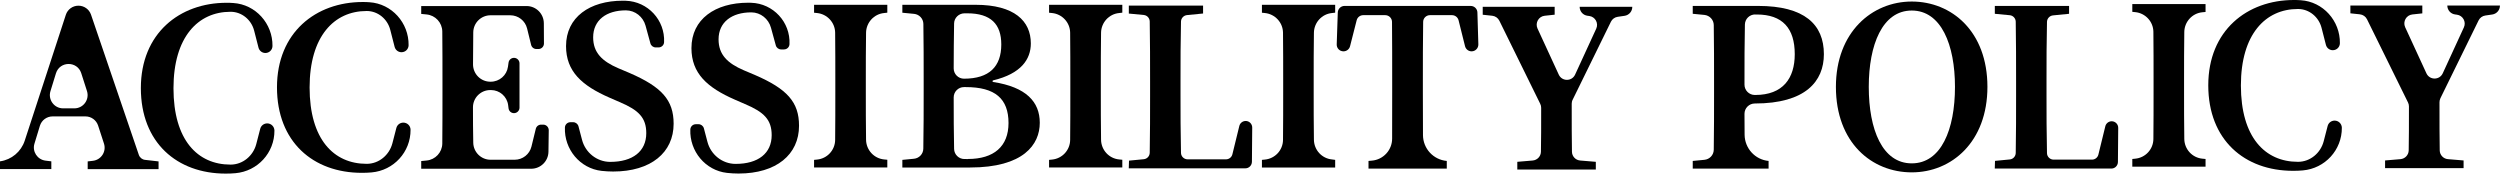
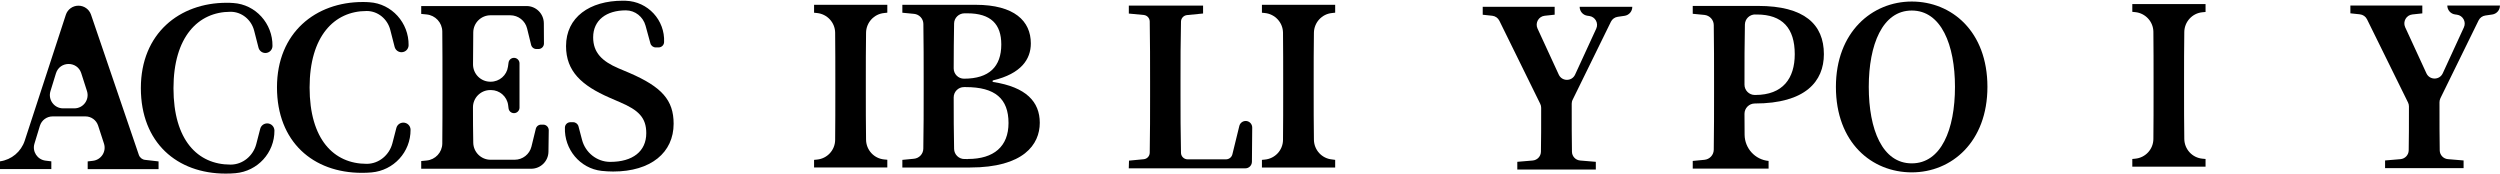
<svg xmlns="http://www.w3.org/2000/svg" version="1.1" id="レイヤー_1" x="0px" y="0px" viewBox="0 0 422.23 29.32" style="enable-background:new 0 0 422.23 29.32;" xml:space="preserve">
  <g>
    <path d="M26.78,27.26v1.3H14.81v-1.3l0.87-0.1C17.09,27,18,25.6,17.56,24.25l-0.99-3.04c-0.3-0.92-1.16-1.55-2.13-1.55H8.88   c-0.98,0-1.85,0.64-2.14,1.58l-0.92,3.02c-0.41,1.33,0.49,2.7,1.87,2.87l0.98,0.12v1.3H0v-1.3h0c1.95-0.27,3.57-1.63,4.18-3.5   l6.94-21.25c0.3-0.92,1.16-1.54,2.13-1.54h0c0.96,0,1.81,0.61,2.12,1.51l8.08,23.69c0.16,0.46,0.57,0.79,1.05,0.84L26.78,27.26z    M14.69,15.38l-0.97-3.02c-0.67-2.08-3.62-2.07-4.27,0.02L8.52,15.4c-0.44,1.44,0.63,2.9,2.14,2.9h1.9   C14.08,18.3,15.15,16.82,14.69,15.38z" />
    <path d="M46.35,22.05c0.02,3.75-2.84,6.87-6.58,7.2c-0.53,0.05-1.08,0.07-1.65,0.07c-8.22,0-14.33-5.22-14.33-14.44   c0-9.26,6.55-14.41,14.48-14.41c0.39,0,0.77,0.01,1.14,0.04c3.77,0.24,6.66,3.48,6.61,7.26v0c-0.01,0.66-0.54,1.18-1.2,1.18l0,0   c-0.55,0-1.02-0.37-1.16-0.9l-0.74-2.89c-0.47-1.82-2.08-3.16-3.95-3.17c-0.01,0-0.02,0-0.04,0c-5.48,0-9.63,4.26-9.63,12.92   c0,8.74,4.07,12.89,9.63,12.89c0.01,0,0.03,0,0.04,0c2.04-0.01,3.79-1.48,4.31-3.46l0.67-2.59c0.14-0.54,0.62-0.91,1.18-0.91l0,0   C45.8,20.84,46.34,21.38,46.35,22.05L46.35,22.05z" />
    <path d="M69.34,21.92c0.02,3.75-2.84,6.87-6.58,7.2c-0.53,0.05-1.08,0.07-1.65,0.07c-8.22,0-14.33-5.22-14.33-14.44   c0-9.26,6.55-14.41,14.48-14.41c0.39,0,0.77,0.01,1.14,0.04c3.77,0.24,6.66,3.48,6.61,7.26v0c-0.01,0.66-0.54,1.18-1.2,1.18l0,0   c-0.55,0-1.02-0.37-1.16-0.9l-0.74-2.89c-0.47-1.82-2.08-3.16-3.95-3.17c-0.01,0-0.02,0-0.04,0c-5.48,0-9.63,4.26-9.63,12.92   c0,8.74,4.07,12.89,9.63,12.89c0.01,0,0.03,0,0.04,0c2.04-0.01,3.79-1.48,4.31-3.46l0.67-2.59c0.14-0.54,0.62-0.91,1.18-0.91l0,0   C68.79,20.71,69.34,21.25,69.34,21.92L69.34,21.92z" />
    <path d="M92.68,22l-0.05,3.62c-0.02,1.6-1.32,2.88-2.92,2.88H71.14v-1.3l0.91-0.09c1.48-0.14,2.63-1.37,2.65-2.86   c0.03-2.82,0.03-5.69,0.03-8.57v-1.81c0-2.84,0-5.7-0.03-8.56c-0.02-1.49-1.17-2.73-2.65-2.87l-0.91-0.09V1.02h17.79   c1.61,0,2.91,1.3,2.92,2.91l0.02,3.42c0,0.51-0.41,0.93-0.93,0.93H90.6c-0.43,0-0.8-0.29-0.9-0.71L89.02,4.8   c-0.32-1.3-1.49-2.22-2.84-2.22l-3.33,0c-1.6,0-2.9,1.28-2.92,2.88c-0.03,1.78-0.04,3.58-0.04,5.41c0,1.62,1.31,2.93,2.92,2.93   h0.07c1.47,0,2.71-1.08,2.91-2.52l0.1-0.71c0.06-0.46,0.46-0.8,0.92-0.8h0c0.51,0,0.93,0.42,0.93,0.93v7.48   c0,0.51-0.42,0.93-0.93,0.93h0c-0.47,0-0.86-0.34-0.92-0.81l-0.07-0.55c-0.19-1.45-1.43-2.54-2.9-2.54H82.8   c-1.62,0-2.93,1.32-2.92,2.93c0,2.05,0.01,4.03,0.05,5.97c0.03,1.59,1.33,2.87,2.92,2.87l4.07,0c1.35,0,2.52-0.92,2.84-2.23   l0.73-2.99c0.1-0.42,0.47-0.71,0.9-0.71h0.37C92.27,21.06,92.68,21.48,92.68,22z" />
    <path d="M106.29,12.31c5.48,2.37,7.48,4.59,7.48,8.59c0,4.85-3.81,8.07-10.22,8.07c-0.65,0-1.3-0.04-1.95-0.11   c-3.65-0.41-6.33-3.66-6.19-7.33v0c0.02-0.5,0.43-0.89,0.93-0.89h0.46c0.42,0,0.79,0.29,0.9,0.69l0.6,2.28   c0.56,2.16,2.5,3.72,4.73,3.73c0.02,0,0.03,0,0.05,0c3.78,0,6.07-1.78,6.07-4.85c0-2.59-1.26-3.89-4.52-5.26l-1.7-0.74   c-4.67-2.04-7.33-4.44-7.33-8.7c0-4.89,4-7.67,9.59-7.67c0.17,0,0.33,0,0.5,0.01c3.73,0.12,6.64,3.27,6.47,6.99v0   c-0.02,0.5-0.43,0.89-0.93,0.89h-0.48c-0.42,0-0.79-0.28-0.9-0.68l-0.82-2.99c-0.41-1.5-1.75-2.58-3.3-2.59c-0.01,0-0.02,0-0.03,0   c-3.26,0-5.52,1.63-5.52,4.56c0,2.59,1.52,4.04,4.26,5.22L106.29,12.31z" />
-     <path d="M127.47,12.65c5.48,2.37,7.48,4.59,7.48,8.59c0,4.85-3.81,8.07-10.22,8.07c-0.65,0-1.3-0.04-1.95-0.11   c-3.65-0.41-6.33-3.66-6.19-7.33v0c0.02-0.5,0.43-0.89,0.93-0.89h0.46c0.42,0,0.79,0.29,0.9,0.69l0.6,2.28   c0.56,2.16,2.5,3.72,4.73,3.73c0.02,0,0.03,0,0.05,0c3.78,0,6.07-1.78,6.07-4.85c0-2.59-1.26-3.89-4.52-5.26l-1.7-0.74   c-4.67-2.04-7.33-4.44-7.33-8.7c0-4.89,4-7.67,9.59-7.67c0.17,0,0.33,0,0.5,0.01c3.73,0.12,6.64,3.27,6.47,6.99v0   c-0.02,0.5-0.43,0.89-0.93,0.89h-0.48c-0.42,0-0.79-0.28-0.9-0.68l-0.82-2.99c-0.41-1.5-1.75-2.58-3.3-2.59c-0.01,0-0.02,0-0.03,0   c-3.26,0-5.52,1.63-5.52,4.56c0,2.59,1.52,4.04,4.26,5.22L127.47,12.65z" />
    <path d="M149.33,2.2c-1.72,0.16-3.03,1.6-3.06,3.32c-0.04,2.69-0.04,5.4-0.04,8.14v1.81c0,2.69,0,5.43,0.04,8.14   c0.03,1.73,1.34,3.16,3.06,3.32l0.53,0.05v1.3h-12.37V27l0.5-0.05c1.72-0.16,3.04-1.59,3.06-3.31c0.03-2.69,0.03-5.41,0.03-8.16   v-1.81c0-2.7,0-5.43-0.03-8.15c-0.02-1.72-1.35-3.15-3.06-3.32l-0.5-0.05V0.81h12.37v1.33L149.33,2.2z" />
-     <path d="M189.02,2.2c-1.72,0.16-3.03,1.6-3.06,3.32c-0.04,2.69-0.04,5.4-0.04,8.14v1.81c0,2.69,0,5.43,0.04,8.14   c0.03,1.73,1.34,3.16,3.06,3.32l0.53,0.05v1.3h-12.37V27l0.5-0.05c1.72-0.16,3.04-1.59,3.06-3.31c0.03-2.69,0.03-5.41,0.03-8.16   v-1.81c0-2.7,0-5.43-0.03-8.15c-0.02-1.72-1.35-3.15-3.06-3.32l-0.5-0.05V0.81h12.37v1.33L189.02,2.2z" />
    <path d="M224.97,2.2c-1.72,0.16-3.03,1.6-3.06,3.32c-0.04,2.69-0.04,5.4-0.04,8.14v1.81c0,2.69,0,5.43,0.04,8.14   c0.03,1.73,1.34,3.16,3.06,3.32L225.5,27v1.3h-12.37V27l0.5-0.05c1.72-0.16,3.04-1.59,3.06-3.31c0.03-2.69,0.03-5.41,0.03-8.16   v-1.81c0-2.7,0-5.43-0.03-8.15c-0.02-1.72-1.35-3.15-3.06-3.32l-0.5-0.05V0.81h12.37v1.33L224.97,2.2z" />
    <path d="M164.77,0.81c6.55,0,9.33,2.74,9.33,6.52c0,2.67-1.63,5.11-6.36,6.24c-0.16,0.04-0.15,0.26,0.01,0.28   c5.57,0.86,7.86,3.35,7.86,6.89c0,3.67-2.74,7.55-11.78,7.55H152.4V27l1.96-0.19c0.88-0.08,1.57-0.81,1.58-1.7   C156,21.83,156,18.5,156,15.15v-1.59c0-3.18,0-6.36-0.05-9.52c-0.01-0.89-0.7-1.62-1.58-1.7l-1.97-0.19V0.81H164.77z M161.14,3.95   c-0.05,2.49-0.06,5.02-0.07,7.6c0,0.96,0.78,1.74,1.74,1.74l0,0c4.26,0,6.3-2.04,6.3-5.78c0-3.41-1.74-5.26-5.74-5.26h-0.49   C161.94,2.26,161.16,3.01,161.14,3.95z M163.48,26.85c4.37,0,6.85-2.11,6.85-6.07c0-4.11-2.26-6.07-7.22-6.07h-0.3   c-0.96,0-1.74,0.78-1.74,1.74c0,3.06,0.01,5.92,0.07,8.71c0.02,0.94,0.8,1.7,1.74,1.7H163.48z" />
    <path d="M211.49,21.56l-0.05,5.77c-0.01,0.61-0.5,1.1-1.11,1.1h-19.69l0.04-1.3l2.49-0.24c0.56-0.05,1-0.52,1.01-1.09   c0.06-3.33,0.06-6.63,0.06-9.52V13.8c0-3.37,0-6.78-0.06-10.18c-0.01-0.57-0.45-1.04-1.01-1.09l-2.52-0.24V0.95h12.54v1.33   l-2.72,0.27c-0.56,0.06-0.99,0.52-1.01,1.08c-0.08,3.34-0.08,6.7-0.08,9.87v2.48c0,3.11,0,6.46,0.08,9.84   c0.01,0.6,0.51,1.09,1.12,1.09h6.48c0.51,0,0.96-0.35,1.08-0.85l1.17-4.78c0.12-0.5,0.57-0.85,1.08-0.85h0   C211,20.43,211.5,20.94,211.49,21.56z" />
-     <path d="M241.51,2.56c-0.63,0-1.14,0.5-1.15,1.12c-0.05,3.34-0.05,6.74-0.05,10.17v1.81c0,2.38,0,4.77,0.02,7.17   c0.02,2.27,1.75,4.15,4.02,4.35l0,0v1.3h-13.22v-1.3l0.56-0.05c1.93-0.16,3.42-1.77,3.43-3.7c0.01-2.56,0.01-5.16,0.01-7.77v-1.81   c0-3.36,0-6.79-0.03-10.16c-0.01-0.63-0.52-1.13-1.15-1.13l-3.71,0c-0.52,0-0.98,0.35-1.11,0.86l-1.12,4.39   c-0.13,0.51-0.59,0.86-1.11,0.86l0,0c-0.65,0-1.17-0.54-1.14-1.18l0.18-5.38c0.02-0.62,0.53-1.11,1.14-1.11h21.3   c0.62,0,1.13,0.49,1.14,1.11l0.16,5.38c0.02,0.64-0.5,1.18-1.14,1.18h0c-0.53,0-0.98-0.36-1.11-0.87l-1.09-4.37   c-0.13-0.51-0.58-0.87-1.11-0.87L241.51,2.56z" />
    <path d="M265.45,17.51c0,3.6,0,5.88,0.04,8.12c0.01,0.78,0.62,1.42,1.39,1.48l2.64,0.22v1.3h-13.26v-1.3l2.6-0.22   c0.78-0.07,1.38-0.71,1.39-1.49c0.04-2.08,0.04-4.19,0.04-7.41c0-0.23-0.05-0.47-0.16-0.68L253.23,3.5   c-0.23-0.47-0.68-0.78-1.2-0.84l-1.61-0.17V1.15h12.15v1.33l-1.68,0.18c-1.03,0.11-1.65,1.2-1.22,2.15l3.59,7.79   c0.54,1.18,2.22,1.18,2.76,0l3.57-7.76c0.43-0.93-0.17-2.01-1.18-2.14l-0.3-0.04c-0.76-0.1-1.32-0.74-1.32-1.51v0h8.89v0.02   c0,0.75-0.55,1.39-1.3,1.5l-1.17,0.17c-0.49,0.07-0.92,0.38-1.14,0.83l-6.45,13.15C265.5,17.04,265.45,17.28,265.45,17.51z" />
    <path d="M335.66,14.67c0,9.29-6.04,14.44-12.78,14.44c-6.74,0-12.81-5-12.81-14.44c0-9.26,6.11-14.41,12.81-14.41   C329.62,0.26,335.66,5.3,335.66,14.67z M322.88,27.59c4.96,0,7.3-5.7,7.3-12.92c0-7.11-2.33-12.89-7.3-12.89   c-4.96,0-7.26,5.78-7.26,12.89C315.62,21.89,317.92,27.59,322.88,27.59z" />
    <path d="M412.01,17.28c0,3.6,0,5.88,0.04,8.12c0.01,0.78,0.62,1.42,1.39,1.48l2.64,0.22v1.3h-13.26v-1.3l2.6-0.22   c0.78-0.07,1.38-0.71,1.39-1.49c0.04-2.08,0.04-4.19,0.04-7.41c0-0.23-0.05-0.47-0.16-0.68l-6.92-14.04   c-0.23-0.47-0.68-0.78-1.2-0.84l-1.61-0.17V0.93h12.15v1.33l-1.68,0.18c-1.03,0.11-1.65,1.2-1.22,2.15l3.59,7.79   c0.54,1.18,2.22,1.18,2.76,0l3.57-7.76c0.43-0.93-0.17-2.01-1.18-2.14l-0.3-0.04c-0.76-0.1-1.32-0.74-1.32-1.51v0h8.89v0.02   c0,0.75-0.55,1.39-1.3,1.5l-1.17,0.17c-0.49,0.07-0.92,0.38-1.14,0.83l-6.45,13.15C412.06,16.82,412.01,17.05,412.01,17.28z" />
-     <path d="M357.75,21.6l-0.05,5.77c-0.01,0.61-0.5,1.1-1.11,1.1h-19.69l0.04-1.3l2.49-0.24c0.56-0.05,1-0.52,1.01-1.09   c0.06-3.33,0.06-6.63,0.06-9.52v-2.48c0-3.37,0-6.78-0.06-10.18c-0.01-0.57-0.45-1.04-1.01-1.09l-2.52-0.24V1h12.54v1.33   l-2.72,0.27c-0.56,0.06-0.99,0.52-1.01,1.08c-0.08,3.34-0.08,6.7-0.08,9.87v2.48c0,3.11,0,6.46,0.08,9.84   c0.01,0.6,0.51,1.09,1.12,1.09h6.48c0.51,0,0.96-0.35,1.08-0.85l1.17-4.78c0.12-0.5,0.57-0.85,1.08-0.85l0,0   C357.25,20.48,357.76,20.98,357.75,21.6z" />
    <path d="M371.97,2.07c-1.72,0.16-3.03,1.6-3.06,3.32c-0.04,2.69-0.04,5.4-0.04,8.14v1.81c0,2.69,0,5.43,0.04,8.14   c0.03,1.73,1.34,3.16,3.06,3.32l0.53,0.05v1.3h-12.37v-1.3l0.5-0.05c1.72-0.16,3.04-1.59,3.06-3.31c0.03-2.69,0.03-5.41,0.03-8.16   v-1.81c0-2.7,0-5.43-0.03-8.15c-0.02-1.72-1.35-3.15-3.06-3.32l-0.5-0.05V0.69h12.37v1.33L371.97,2.07z" />
    <path d="M294.63,19.22c0,1.15,0.01,2.34,0.02,3.55c0.03,2.29,1.77,4.2,4.05,4.41l0,0v1.3h-12.81v-1.3l1.97-0.19   c0.88-0.08,1.57-0.81,1.58-1.7c0.05-3.17,0.05-6.38,0.05-9.63v-1.81c0-3.19,0-6.4-0.05-9.62c-0.01-0.89-0.7-1.62-1.58-1.71   l-1.97-0.19V1h11.04c7.81,0,11.11,3.11,11.11,8.15c0,4.59-3.11,8.33-11.67,8.33l0,0C295.41,17.48,294.63,18.26,294.63,19.22z    M296.44,2.44c-0.95,0-1.72,0.75-1.74,1.7c-0.07,3.19-0.07,6.44-0.07,9.71v0.45c0,0.96,0.78,1.74,1.74,1.74h0.08   c4.67,0,6.67-2.81,6.67-6.89c0-4.37-2.07-6.7-6.41-6.7H296.44z" />
-     <path d="M395.52,21.58c0.02,3.75-2.84,6.87-6.58,7.2c-0.53,0.05-1.08,0.07-1.65,0.07c-8.22,0-14.33-5.22-14.33-14.44   c0-9.26,6.55-14.41,14.48-14.41c0.39,0,0.77,0.01,1.14,0.04c3.77,0.24,6.66,3.48,6.61,7.26v0c-0.01,0.66-0.54,1.18-1.2,1.18l0,0   c-0.55,0-1.02-0.37-1.16-0.9l-0.74-2.89c-0.47-1.82-2.08-3.16-3.95-3.17c-0.01,0-0.02,0-0.04,0c-5.48,0-9.63,4.26-9.63,12.92   c0,8.74,4.07,12.89,9.63,12.89c0.01,0,0.03,0,0.04,0c2.04-0.01,3.79-1.48,4.31-3.46l0.67-2.59c0.14-0.54,0.62-0.91,1.18-0.91l0,0   C394.97,20.37,395.51,20.91,395.52,21.58L395.52,21.58z" />
  </g>
</svg>